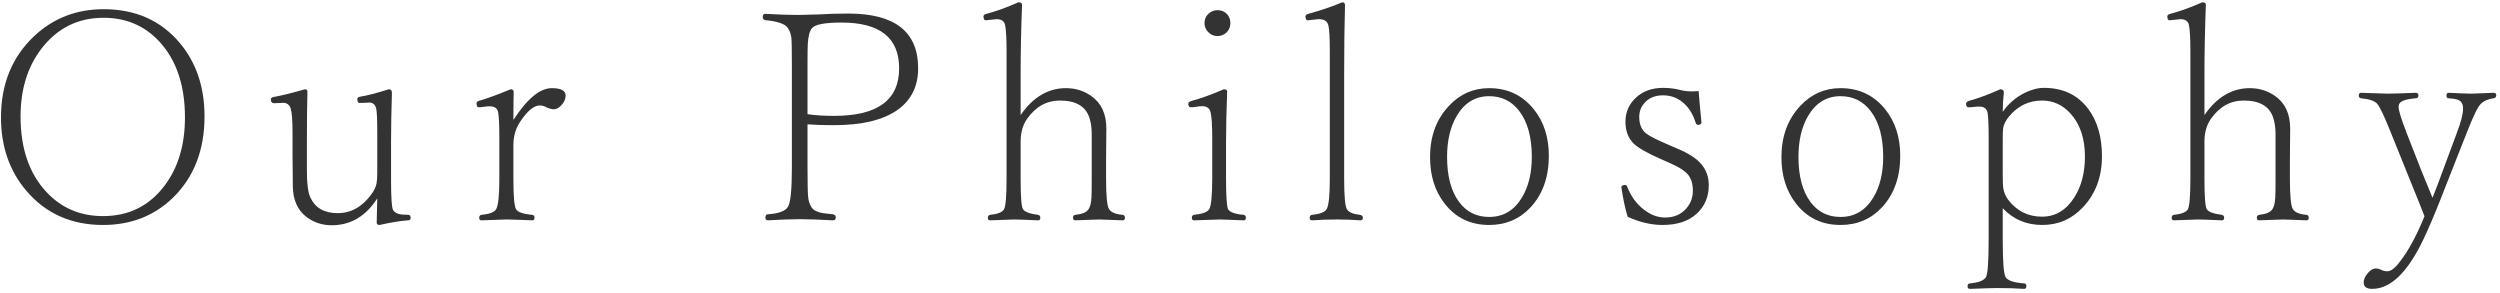
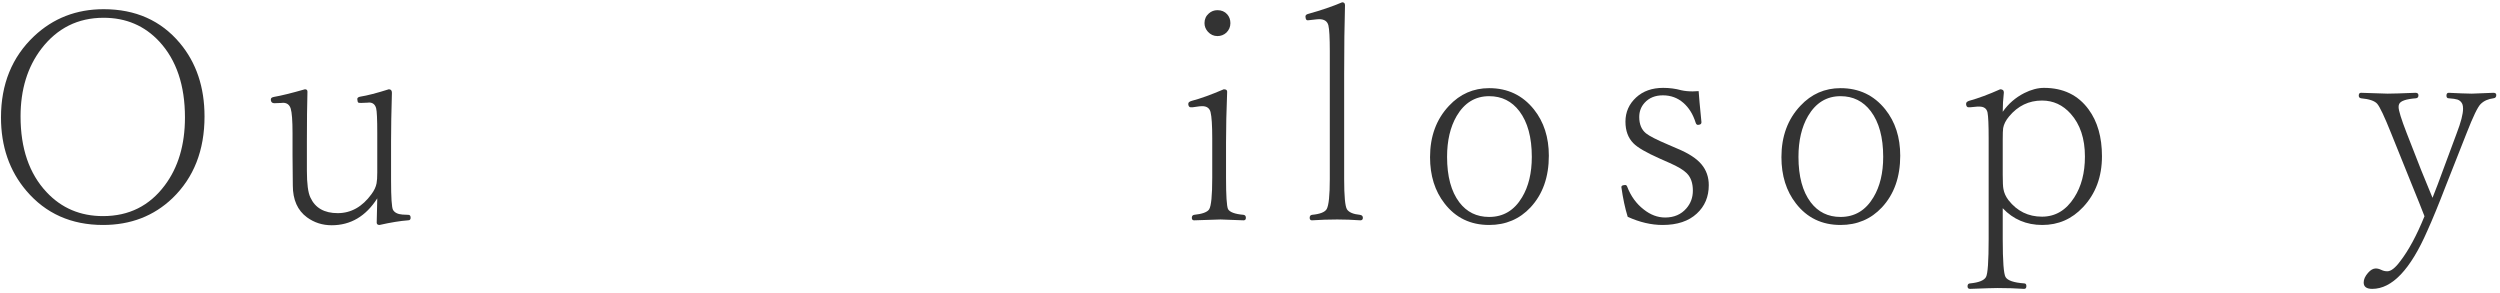
<svg xmlns="http://www.w3.org/2000/svg" width="503" height="59" viewBox="0 0 503 59" fill="none">
  <path d="M487.808 43.508C487.6 42.979 487.251 42.092 486.76 40.846C486.231 39.543 485.769 38.401 485.372 37.419L481.067 26.742C479.746 23.438 478.821 21.484 478.292 20.88C477.782 20.295 476.697 19.926 475.035 19.775C474.733 19.719 474.582 19.539 474.582 19.237C474.582 18.86 474.733 18.671 475.035 18.671C478.339 18.784 480.123 18.841 480.388 18.841C481.294 18.841 483.163 18.784 485.995 18.671C486.392 18.671 486.59 18.841 486.59 19.181C486.59 19.539 486.42 19.738 486.08 19.775C484.098 19.926 482.974 20.314 482.71 20.936C482.634 21.088 482.597 21.286 482.597 21.531C482.597 22.23 483.135 23.967 484.211 26.742L487.156 34.275C488.006 36.39 488.761 38.231 489.422 39.798C490.139 38.004 490.838 36.163 491.518 34.275L494.293 26.799C495.143 24.59 495.567 22.947 495.567 21.871C495.567 21.494 495.52 21.182 495.426 20.936C495.218 20.483 494.888 20.181 494.435 20.03C494.095 19.917 493.509 19.832 492.679 19.775C492.377 19.775 492.226 19.596 492.226 19.237C492.226 18.86 492.377 18.671 492.679 18.671C492.924 18.671 493.774 18.709 495.228 18.784C496.039 18.822 496.738 18.841 497.323 18.841C497.606 18.841 499.06 18.784 501.685 18.671C502.062 18.671 502.251 18.822 502.251 19.124C502.251 19.52 502.062 19.738 501.685 19.775C500.608 19.908 499.749 20.295 499.107 20.936C498.522 21.503 497.578 23.457 496.275 26.799L492.084 37.419C490.63 41.195 489.394 44.206 488.374 46.453C484.976 54.232 481.285 58.121 477.301 58.121C476.149 58.121 475.573 57.696 475.573 56.847C475.573 56.205 475.866 55.553 476.451 54.893C476.961 54.307 477.48 54.015 478.009 54.015C478.349 54.015 478.717 54.109 479.113 54.298C479.491 54.487 479.897 54.581 480.331 54.581C481.067 54.581 481.936 53.901 482.937 52.542C484.617 50.371 486.241 47.359 487.808 43.508Z" fill="#333333" />
-   <path d="M440.705 35.975V10.26C440.705 7.786 440.611 6.068 440.422 5.105C440.271 4.275 439.704 3.859 438.723 3.859C438.609 3.859 438.496 3.869 438.383 3.888L436.769 4.058C436.655 4.077 436.57 4.086 436.514 4.086C436.268 4.086 436.127 3.907 436.089 3.548C436.07 3.416 436.061 3.331 436.061 3.293C436.061 3.066 436.259 2.896 436.655 2.783C438.657 2.255 440.799 1.48 443.084 0.461C443.575 0.461 443.82 0.631 443.82 0.971C443.632 5.917 443.537 10.524 443.537 14.791V23.145C446.029 19.539 449.069 17.736 452.656 17.736C454.563 17.736 456.262 18.265 457.754 19.322C459.774 20.738 460.784 22.919 460.784 25.864L460.728 32.265V35.975C460.728 39.411 460.926 41.44 461.322 42.063C461.719 42.724 462.634 43.111 464.069 43.225C464.371 43.281 464.522 43.48 464.522 43.819C464.522 44.159 464.371 44.329 464.069 44.329C461.218 44.216 459.651 44.159 459.368 44.159C459.217 44.159 457.603 44.216 454.525 44.329C454.223 44.329 454.072 44.159 454.072 43.819C454.072 43.48 454.223 43.281 454.525 43.225C455.885 43.092 456.772 42.724 457.188 42.12C457.527 41.629 457.726 40.846 457.782 39.77C457.82 39.279 457.839 38.014 457.839 35.975V28.356V27.054C457.839 25.713 457.678 24.58 457.357 23.655C456.602 21.371 454.629 20.229 451.438 20.229C448.757 20.229 446.549 21.465 444.812 23.939C443.962 25.166 443.537 26.676 443.537 28.47V35.975C443.537 39.524 443.688 41.554 443.99 42.063C444.292 42.611 445.302 42.998 447.021 43.225C447.341 43.281 447.502 43.48 447.502 43.819C447.502 44.159 447.351 44.329 447.049 44.329C444.424 44.216 442.829 44.159 442.263 44.159C442.093 44.159 440.469 44.216 437.392 44.329C437.09 44.329 436.938 44.159 436.938 43.819C436.938 43.48 437.09 43.281 437.392 43.225C438.902 43.074 439.837 42.705 440.195 42.12C440.535 41.459 440.705 39.411 440.705 35.975Z" fill="#333333" />
  <path d="M402.949 41.894V48.096C402.949 52.533 403.138 55.081 403.516 55.742C403.931 56.441 405.177 56.866 407.254 57.017C407.556 57.017 407.707 57.196 407.707 57.555C407.707 57.932 407.556 58.121 407.254 58.121C405.592 58.008 403.808 57.951 401.901 57.951C401.184 57.951 399.343 58.008 396.379 58.121C396.039 58.121 395.869 57.951 395.869 57.611C395.869 57.215 396.049 57.017 396.407 57.017C398.144 56.847 399.201 56.422 399.579 55.742C399.938 55.119 400.117 52.57 400.117 48.096V27.847C400.117 25.147 400.042 23.41 399.891 22.636C399.721 21.843 399.173 21.446 398.248 21.446C398.135 21.446 398.003 21.446 397.852 21.446L396.351 21.588C396.2 21.588 396.105 21.588 396.067 21.588C395.803 21.588 395.643 21.409 395.586 21.05C395.586 20.974 395.586 20.908 395.586 20.852C395.586 20.606 395.784 20.417 396.181 20.285C398.031 19.775 400.117 19.001 402.439 17.963C402.93 17.963 403.176 18.18 403.176 18.614C403.025 19.917 402.949 21.21 402.949 22.494C404.063 20.889 405.507 19.634 407.282 18.727C408.679 18.029 410.001 17.68 411.247 17.68C415.118 17.68 418.11 19.124 420.225 22.013C422.018 24.448 422.915 27.592 422.915 31.443C422.915 35.578 421.641 38.995 419.092 41.695C416.864 44.074 414.136 45.264 410.907 45.264C407.716 45.264 405.064 44.14 402.949 41.894ZM410.851 20.229C408.207 20.229 405.998 21.295 404.224 23.429C403.563 24.222 403.166 25.005 403.034 25.779C402.978 26.119 402.949 26.884 402.949 28.073V35.153C402.949 36.626 402.996 37.589 403.091 38.042C403.223 38.816 403.563 39.562 404.11 40.279C405.847 42.488 408.094 43.593 410.851 43.593C413.532 43.593 415.693 42.309 417.336 39.741C418.771 37.513 419.488 34.766 419.488 31.5C419.488 27.894 418.535 25.024 416.628 22.891C415.042 21.116 413.116 20.229 410.851 20.229Z" fill="#333333" />
  <path d="M370.318 17.736C374.038 17.736 377.04 19.162 379.324 22.013C381.326 24.524 382.326 27.63 382.326 31.33C382.326 35.616 381.099 39.08 378.645 41.724C376.436 44.084 373.66 45.264 370.318 45.264C366.561 45.264 363.569 43.819 361.341 40.931C359.396 38.438 358.424 35.333 358.424 31.613C358.424 27.422 359.698 23.976 362.247 21.276C364.456 18.916 367.146 17.736 370.318 17.736ZM370.318 19.351C367.524 19.351 365.343 20.682 363.776 23.344C362.493 25.553 361.851 28.29 361.851 31.557C361.851 35.484 362.672 38.533 364.314 40.704C365.806 42.668 367.807 43.649 370.318 43.649C373.169 43.649 375.378 42.328 376.945 39.685C378.248 37.513 378.899 34.804 378.899 31.557C378.899 27.648 378.069 24.59 376.407 22.381C374.878 20.361 372.848 19.351 370.318 19.351Z" fill="#333333" />
  <path d="M341.767 18.331C341.823 19.294 342.012 21.38 342.333 24.59C342.333 24.892 342.163 25.062 341.823 25.1C341.748 25.119 341.682 25.128 341.625 25.128C341.417 25.128 341.266 24.986 341.172 24.703C340.643 23.004 339.812 21.663 338.68 20.682C337.528 19.681 336.159 19.181 334.573 19.181C333.025 19.181 331.798 19.681 330.892 20.682C330.174 21.475 329.815 22.428 329.815 23.542C329.815 24.996 330.269 26.091 331.175 26.827C331.854 27.375 333.355 28.139 335.678 29.121L337.575 29.942C339.784 30.867 341.37 31.906 342.333 33.058C343.315 34.228 343.806 35.625 343.806 37.249C343.806 39.59 343.003 41.497 341.398 42.97C339.756 44.499 337.462 45.264 334.517 45.264C332.232 45.264 329.891 44.716 327.493 43.621C326.965 41.922 326.54 39.93 326.219 37.645C326.219 37.419 326.389 37.287 326.729 37.249C326.823 37.23 326.908 37.221 326.983 37.221C327.172 37.221 327.304 37.325 327.38 37.532C328.116 39.458 329.23 40.997 330.722 42.148C332.081 43.225 333.516 43.763 335.026 43.763C336.82 43.763 338.245 43.149 339.303 41.922C340.171 40.921 340.605 39.732 340.605 38.353C340.605 36.843 340.2 35.682 339.388 34.87C338.746 34.209 337.585 33.511 335.904 32.774L333.922 31.896C331.241 30.707 329.485 29.688 328.654 28.838C327.578 27.762 327.04 26.308 327.04 24.477C327.04 22.551 327.757 20.927 329.192 19.605C330.59 18.322 332.402 17.68 334.63 17.68C335.914 17.68 337.132 17.84 338.283 18.161C338.963 18.312 339.728 18.388 340.577 18.388C340.974 18.388 341.37 18.369 341.767 18.331Z" fill="#333333" />
  <path d="M299.619 17.736C303.339 17.736 306.34 19.162 308.625 22.013C310.626 24.524 311.627 27.63 311.627 31.33C311.627 35.616 310.4 39.08 307.945 41.724C305.736 44.084 302.961 45.264 299.619 45.264C295.862 45.264 292.869 43.819 290.642 40.931C288.697 38.438 287.725 35.333 287.725 31.613C287.725 27.422 288.999 23.976 291.548 21.276C293.757 18.916 296.447 17.736 299.619 17.736ZM299.619 19.351C296.825 19.351 294.644 20.682 293.077 23.344C291.793 25.553 291.151 28.29 291.151 31.557C291.151 35.484 291.973 38.533 293.615 40.704C295.107 42.668 297.108 43.649 299.619 43.649C302.47 43.649 304.679 42.328 306.246 39.685C307.549 37.513 308.2 34.804 308.2 31.557C308.2 27.648 307.369 24.59 305.708 22.381C304.179 20.361 302.149 19.351 299.619 19.351Z" fill="#333333" />
  <path d="M267.556 36.031V10.316C267.556 7.617 267.461 5.88 267.272 5.105C267.065 4.275 266.442 3.859 265.403 3.859C265.252 3.859 265.101 3.869 264.95 3.888L263.393 4.058C263.279 4.077 263.185 4.086 263.109 4.086C262.864 4.086 262.722 3.907 262.685 3.548C262.666 3.472 262.656 3.397 262.656 3.321C262.656 3.057 262.854 2.878 263.251 2.783C265.781 2.085 268.047 1.311 270.048 0.461C270.425 0.461 270.614 0.659 270.614 1.056C270.501 4.869 270.444 9.505 270.444 14.961V36.031C270.444 39.467 270.633 41.497 271.011 42.12C271.407 42.724 272.276 43.092 273.616 43.225C274.013 43.281 274.211 43.48 274.211 43.819C274.211 44.159 274.041 44.329 273.701 44.329C272.115 44.216 270.567 44.159 269.057 44.159C267.357 44.159 265.658 44.216 263.959 44.329C263.657 44.329 263.506 44.159 263.506 43.819C263.506 43.48 263.657 43.281 263.959 43.225C265.583 43.074 266.574 42.687 266.933 42.063C267.348 41.308 267.556 39.297 267.556 36.031Z" fill="#333333" />
  <path d="M243.902 27.79C243.902 25.222 243.789 23.476 243.562 22.551C243.355 21.758 242.798 21.361 241.892 21.361C241.722 21.361 241.542 21.371 241.354 21.39L239.909 21.588C239.758 21.588 239.654 21.588 239.598 21.588C239.314 21.588 239.145 21.409 239.088 21.05C239.088 20.974 239.088 20.908 239.088 20.852C239.088 20.606 239.324 20.417 239.796 20.285C241.533 19.832 243.676 19.058 246.225 17.963C246.678 17.963 246.904 18.123 246.904 18.444C246.753 22.258 246.678 25.666 246.678 28.668V35.805C246.678 39.354 246.81 41.44 247.074 42.063C247.414 42.687 248.462 43.074 250.218 43.225C250.52 43.281 250.671 43.48 250.671 43.819C250.671 44.159 250.52 44.329 250.218 44.329C247.272 44.216 245.724 44.159 245.573 44.159C244.969 44.159 243.194 44.216 240.249 44.329C239.947 44.329 239.796 44.159 239.796 43.819C239.796 43.48 239.947 43.281 240.249 43.225C241.892 43.055 242.902 42.687 243.279 42.12C243.695 41.459 243.902 39.354 243.902 35.805V27.79ZM244.95 2.047C245.762 2.047 246.413 2.321 246.904 2.868C247.339 3.359 247.556 3.954 247.556 4.652C247.556 5.408 247.282 6.049 246.734 6.578C246.225 7.031 245.63 7.258 244.95 7.258C244.195 7.258 243.553 6.965 243.024 6.38C242.571 5.87 242.345 5.294 242.345 4.652C242.345 3.859 242.637 3.208 243.223 2.698C243.714 2.264 244.289 2.047 244.95 2.047Z" fill="#333333" />
-   <path d="M202.52 35.975V10.26C202.52 7.786 202.425 6.068 202.236 5.105C202.085 4.275 201.519 3.859 200.537 3.859C200.424 3.859 200.311 3.869 200.197 3.888L198.583 4.058C198.47 4.077 198.385 4.086 198.328 4.086C198.083 4.086 197.941 3.907 197.903 3.548C197.884 3.416 197.875 3.331 197.875 3.293C197.875 3.066 198.073 2.896 198.47 2.783C200.471 2.255 202.614 1.48 204.898 0.461C205.389 0.461 205.635 0.631 205.635 0.971C205.446 5.917 205.352 10.524 205.352 14.791V23.145C207.844 19.539 210.883 17.736 214.471 17.736C216.378 17.736 218.077 18.265 219.568 19.322C221.589 20.738 222.599 22.919 222.599 25.864L222.542 32.265V35.975C222.542 39.411 222.74 41.44 223.137 42.063C223.533 42.724 224.449 43.111 225.884 43.225C226.186 43.281 226.337 43.48 226.337 43.819C226.337 44.159 226.186 44.329 225.884 44.329C223.033 44.216 221.466 44.159 221.183 44.159C221.032 44.159 219.417 44.216 216.34 44.329C216.038 44.329 215.887 44.159 215.887 43.819C215.887 43.48 216.038 43.281 216.34 43.225C217.699 43.092 218.587 42.724 219.002 42.12C219.342 41.629 219.54 40.846 219.597 39.77C219.634 39.279 219.653 38.014 219.653 35.975V28.356V27.054C219.653 25.713 219.493 24.58 219.172 23.655C218.417 21.371 216.444 20.229 213.253 20.229C210.572 20.229 208.363 21.465 206.626 23.939C205.776 25.166 205.352 26.676 205.352 28.47V35.975C205.352 39.524 205.503 41.554 205.805 42.063C206.107 42.611 207.117 42.998 208.835 43.225C209.156 43.281 209.316 43.48 209.316 43.819C209.316 44.159 209.165 44.329 208.863 44.329C206.239 44.216 204.644 44.159 204.077 44.159C203.907 44.159 202.284 44.216 199.206 44.329C198.904 44.329 198.753 44.159 198.753 43.819C198.753 43.48 198.904 43.281 199.206 43.225C200.716 43.074 201.651 42.705 202.01 42.12C202.35 41.459 202.52 39.411 202.52 35.975Z" fill="#333333" />
-   <path d="M162.471 25.015V33.652C162.471 36.9 162.518 38.929 162.612 39.741C162.688 40.459 162.896 41.082 163.235 41.61C163.519 42.177 164.16 42.573 165.161 42.8C165.558 42.894 166.36 42.998 167.568 43.111C167.965 43.168 168.163 43.385 168.163 43.763C168.163 44.14 167.965 44.329 167.568 44.329C164.831 44.178 162.631 44.102 160.97 44.102C159.271 44.102 157.118 44.178 154.513 44.329C154.173 44.329 154.003 44.14 154.003 43.763C154.003 43.328 154.173 43.111 154.513 43.111C156.741 42.96 158.09 42.441 158.562 41.554C159.072 40.704 159.327 38.07 159.327 33.652V13.177C159.327 10.08 159.289 8.192 159.214 7.513C159.119 6.814 158.883 6.182 158.506 5.615C157.958 4.803 156.448 4.284 153.975 4.058C153.635 4.001 153.465 3.784 153.465 3.406C153.465 2.991 153.635 2.783 153.975 2.783C156.637 2.934 158.846 3.01 160.602 3.01C161.111 3.01 162.527 2.972 164.85 2.896C166.605 2.783 168.56 2.727 170.712 2.727C180.058 2.727 184.73 6.399 184.73 13.743C184.73 17.311 183.381 20.078 180.681 22.041C177.792 24.137 173.478 25.185 167.738 25.185C165.643 25.185 163.887 25.128 162.471 25.015ZM162.471 22.976C164.019 23.202 165.812 23.315 167.852 23.315C176.555 23.315 180.907 20.125 180.907 13.743C180.907 7.607 177.046 4.539 169.324 4.539C165.907 4.539 163.915 4.926 163.349 5.7C162.896 6.229 162.622 7.277 162.527 8.844C162.49 9.391 162.471 10.836 162.471 13.177V22.976Z" fill="#333333" />
-   <path d="M103.297 24.137C106.053 19.87 108.631 17.736 111.028 17.736C112.879 17.736 113.804 18.237 113.804 19.237C113.804 19.936 113.511 20.587 112.926 21.191C112.435 21.72 111.935 21.984 111.425 21.984C111.047 21.984 110.585 21.871 110.037 21.645C109.565 21.361 109.084 21.22 108.593 21.22C107.441 21.22 106.157 22.268 104.741 24.363C103.778 25.779 103.297 27.365 103.297 29.121V36.031C103.297 39.43 103.467 41.44 103.807 42.063C104.128 42.668 105.223 43.055 107.092 43.225C107.394 43.281 107.545 43.461 107.545 43.763C107.545 44.14 107.394 44.329 107.092 44.329C104.354 44.216 102.627 44.159 101.909 44.159C101.626 44.159 99.946 44.216 96.868 44.329C96.566 44.329 96.415 44.159 96.415 43.819C96.415 43.48 96.566 43.281 96.868 43.225C98.511 43.074 99.502 42.687 99.842 42.063C100.257 41.289 100.465 39.279 100.465 36.031V27.733C100.465 25.222 100.389 23.523 100.238 22.636C100.087 21.805 99.521 21.39 98.539 21.39C98.407 21.39 98.275 21.39 98.143 21.39L96.528 21.588C96.415 21.588 96.34 21.588 96.302 21.588C96.075 21.588 95.943 21.409 95.905 21.05C95.886 20.974 95.877 20.889 95.877 20.795C95.877 20.549 96.037 20.38 96.358 20.285C98.02 19.813 100.144 19.039 102.73 17.963C103.146 17.963 103.354 18.142 103.354 18.501C103.316 19.653 103.297 21.531 103.297 24.137Z" fill="#333333" />
  <path d="M76.359 45.264C75.982 45.264 75.793 45.103 75.793 44.782C75.868 42.384 75.906 40.761 75.906 39.911C73.603 43.517 70.544 45.32 66.731 45.32C64.88 45.32 63.228 44.792 61.774 43.734C59.867 42.337 58.914 40.194 58.914 37.306L58.857 31.217V26.799C58.857 24.288 58.735 22.636 58.489 21.843C58.244 21.069 57.725 20.682 56.932 20.682C56.856 20.682 56.781 20.691 56.705 20.71L55.204 20.767C54.789 20.767 54.553 20.568 54.496 20.172C54.496 20.096 54.496 20.03 54.496 19.974C54.496 19.728 54.713 19.568 55.148 19.492C56.582 19.247 58.65 18.737 61.35 17.963C61.689 17.963 61.859 18.123 61.859 18.444C61.784 21.069 61.746 24.392 61.746 28.413V34.332C61.746 36.975 61.982 38.778 62.454 39.741C63.417 41.837 65.248 42.885 67.948 42.885C70.629 42.885 72.895 41.61 74.745 39.062C75.293 38.325 75.632 37.598 75.765 36.881C75.859 36.409 75.906 35.682 75.906 34.7V26.799C75.906 24.023 75.831 22.352 75.68 21.786C75.472 21.012 74.991 20.625 74.235 20.625C74.179 20.625 74.113 20.634 74.037 20.653L72.649 20.71C72.328 20.71 72.13 20.682 72.055 20.625C71.979 20.549 71.932 20.38 71.913 20.115C71.894 20.059 71.885 19.992 71.885 19.917C71.885 19.672 72.102 19.511 72.536 19.436C73.877 19.228 75.774 18.737 78.228 17.963C78.644 17.963 78.852 18.199 78.852 18.671C78.738 22.485 78.682 25.732 78.682 28.413V36.258C78.682 39.77 78.814 41.761 79.078 42.233C79.399 42.781 80.022 43.092 80.947 43.168L82.165 43.225C82.467 43.225 82.618 43.423 82.618 43.819C82.618 44.159 82.448 44.329 82.108 44.329C80.541 44.442 78.625 44.754 76.359 45.264Z" fill="#333333" />
  <path d="M20.845 1.849C27.264 1.849 32.38 4.124 36.194 8.674C39.498 12.62 41.15 17.538 41.15 23.429C41.15 30.244 38.998 35.729 34.693 39.883C30.936 43.47 26.282 45.264 20.731 45.264C14.35 45.264 9.205 42.97 5.297 38.382C1.898 34.379 0.199 29.461 0.199 23.627C0.199 16.924 2.418 11.477 6.854 7.286C10.706 3.661 15.37 1.849 20.845 1.849ZM20.845 3.576C15.69 3.576 11.518 5.653 8.327 9.807C5.533 13.469 4.136 18.01 4.136 23.429C4.136 29.867 5.882 34.946 9.375 38.665C12.377 41.875 16.162 43.48 20.731 43.48C25.942 43.48 30.087 41.412 33.164 37.277C35.864 33.671 37.214 29.121 37.214 23.627C37.214 17.17 35.496 12.082 32.06 8.362C29.095 5.172 25.357 3.576 20.845 3.576Z" fill="#333333" />
</svg>